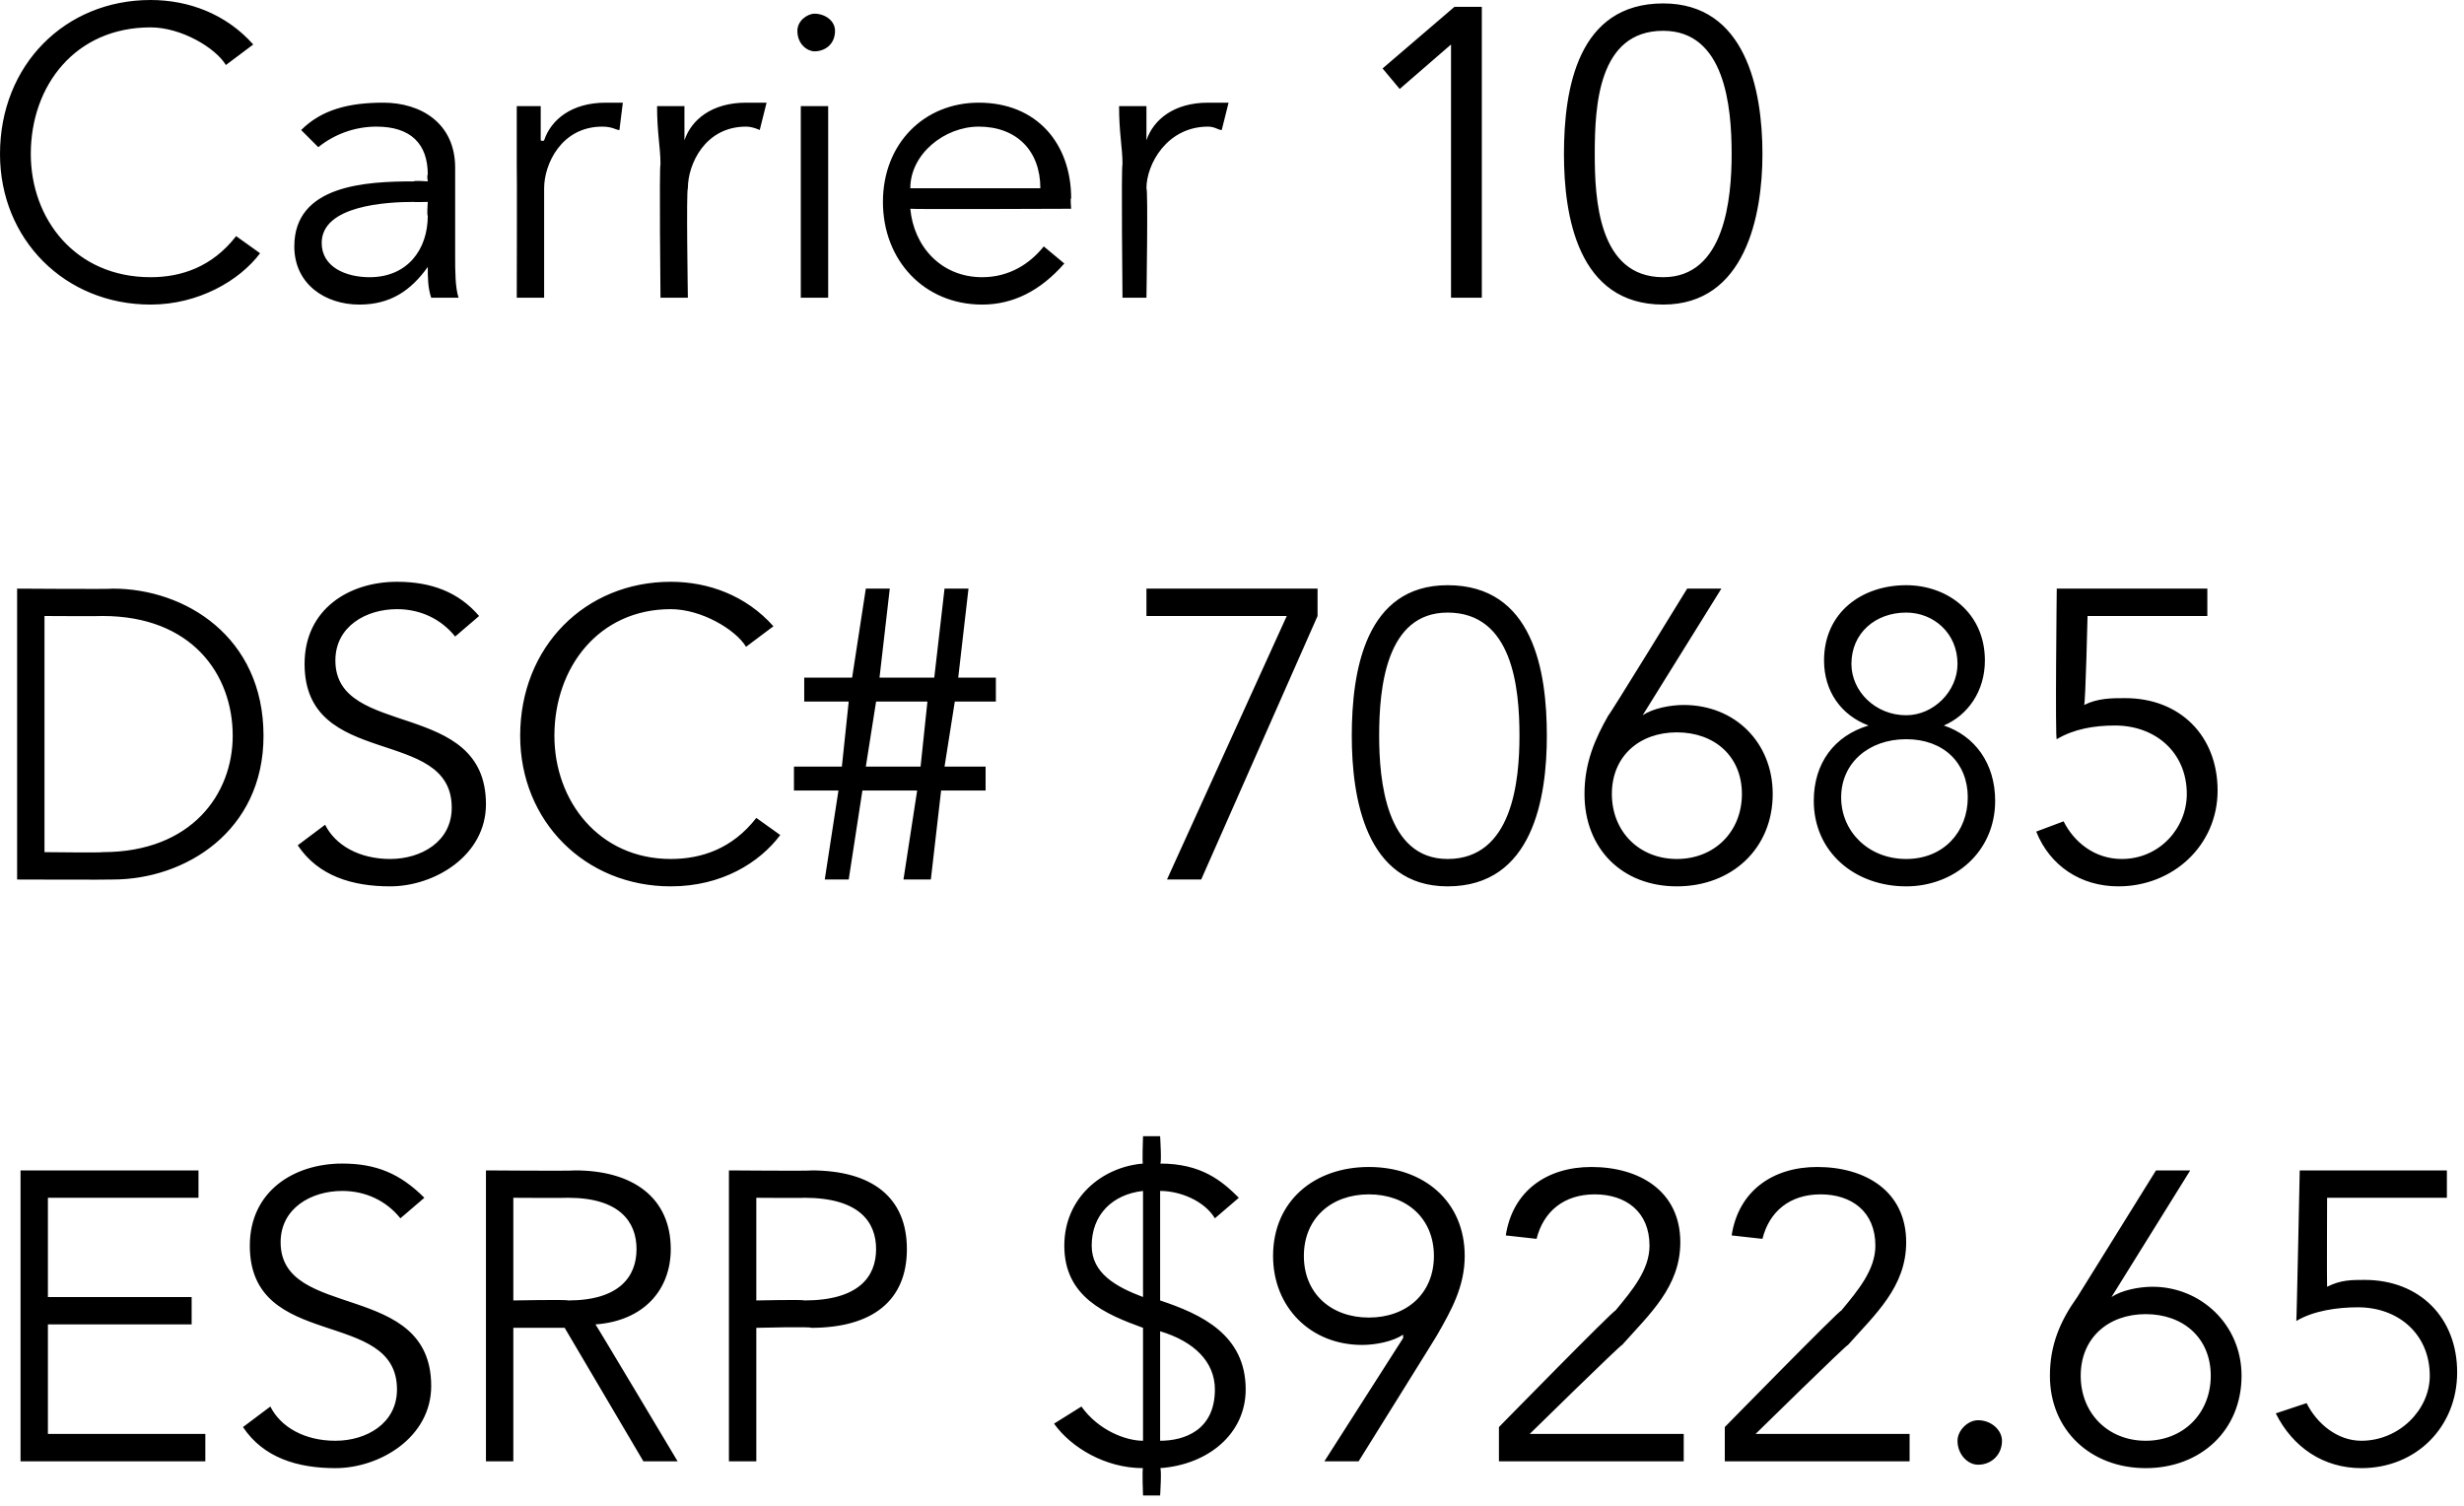
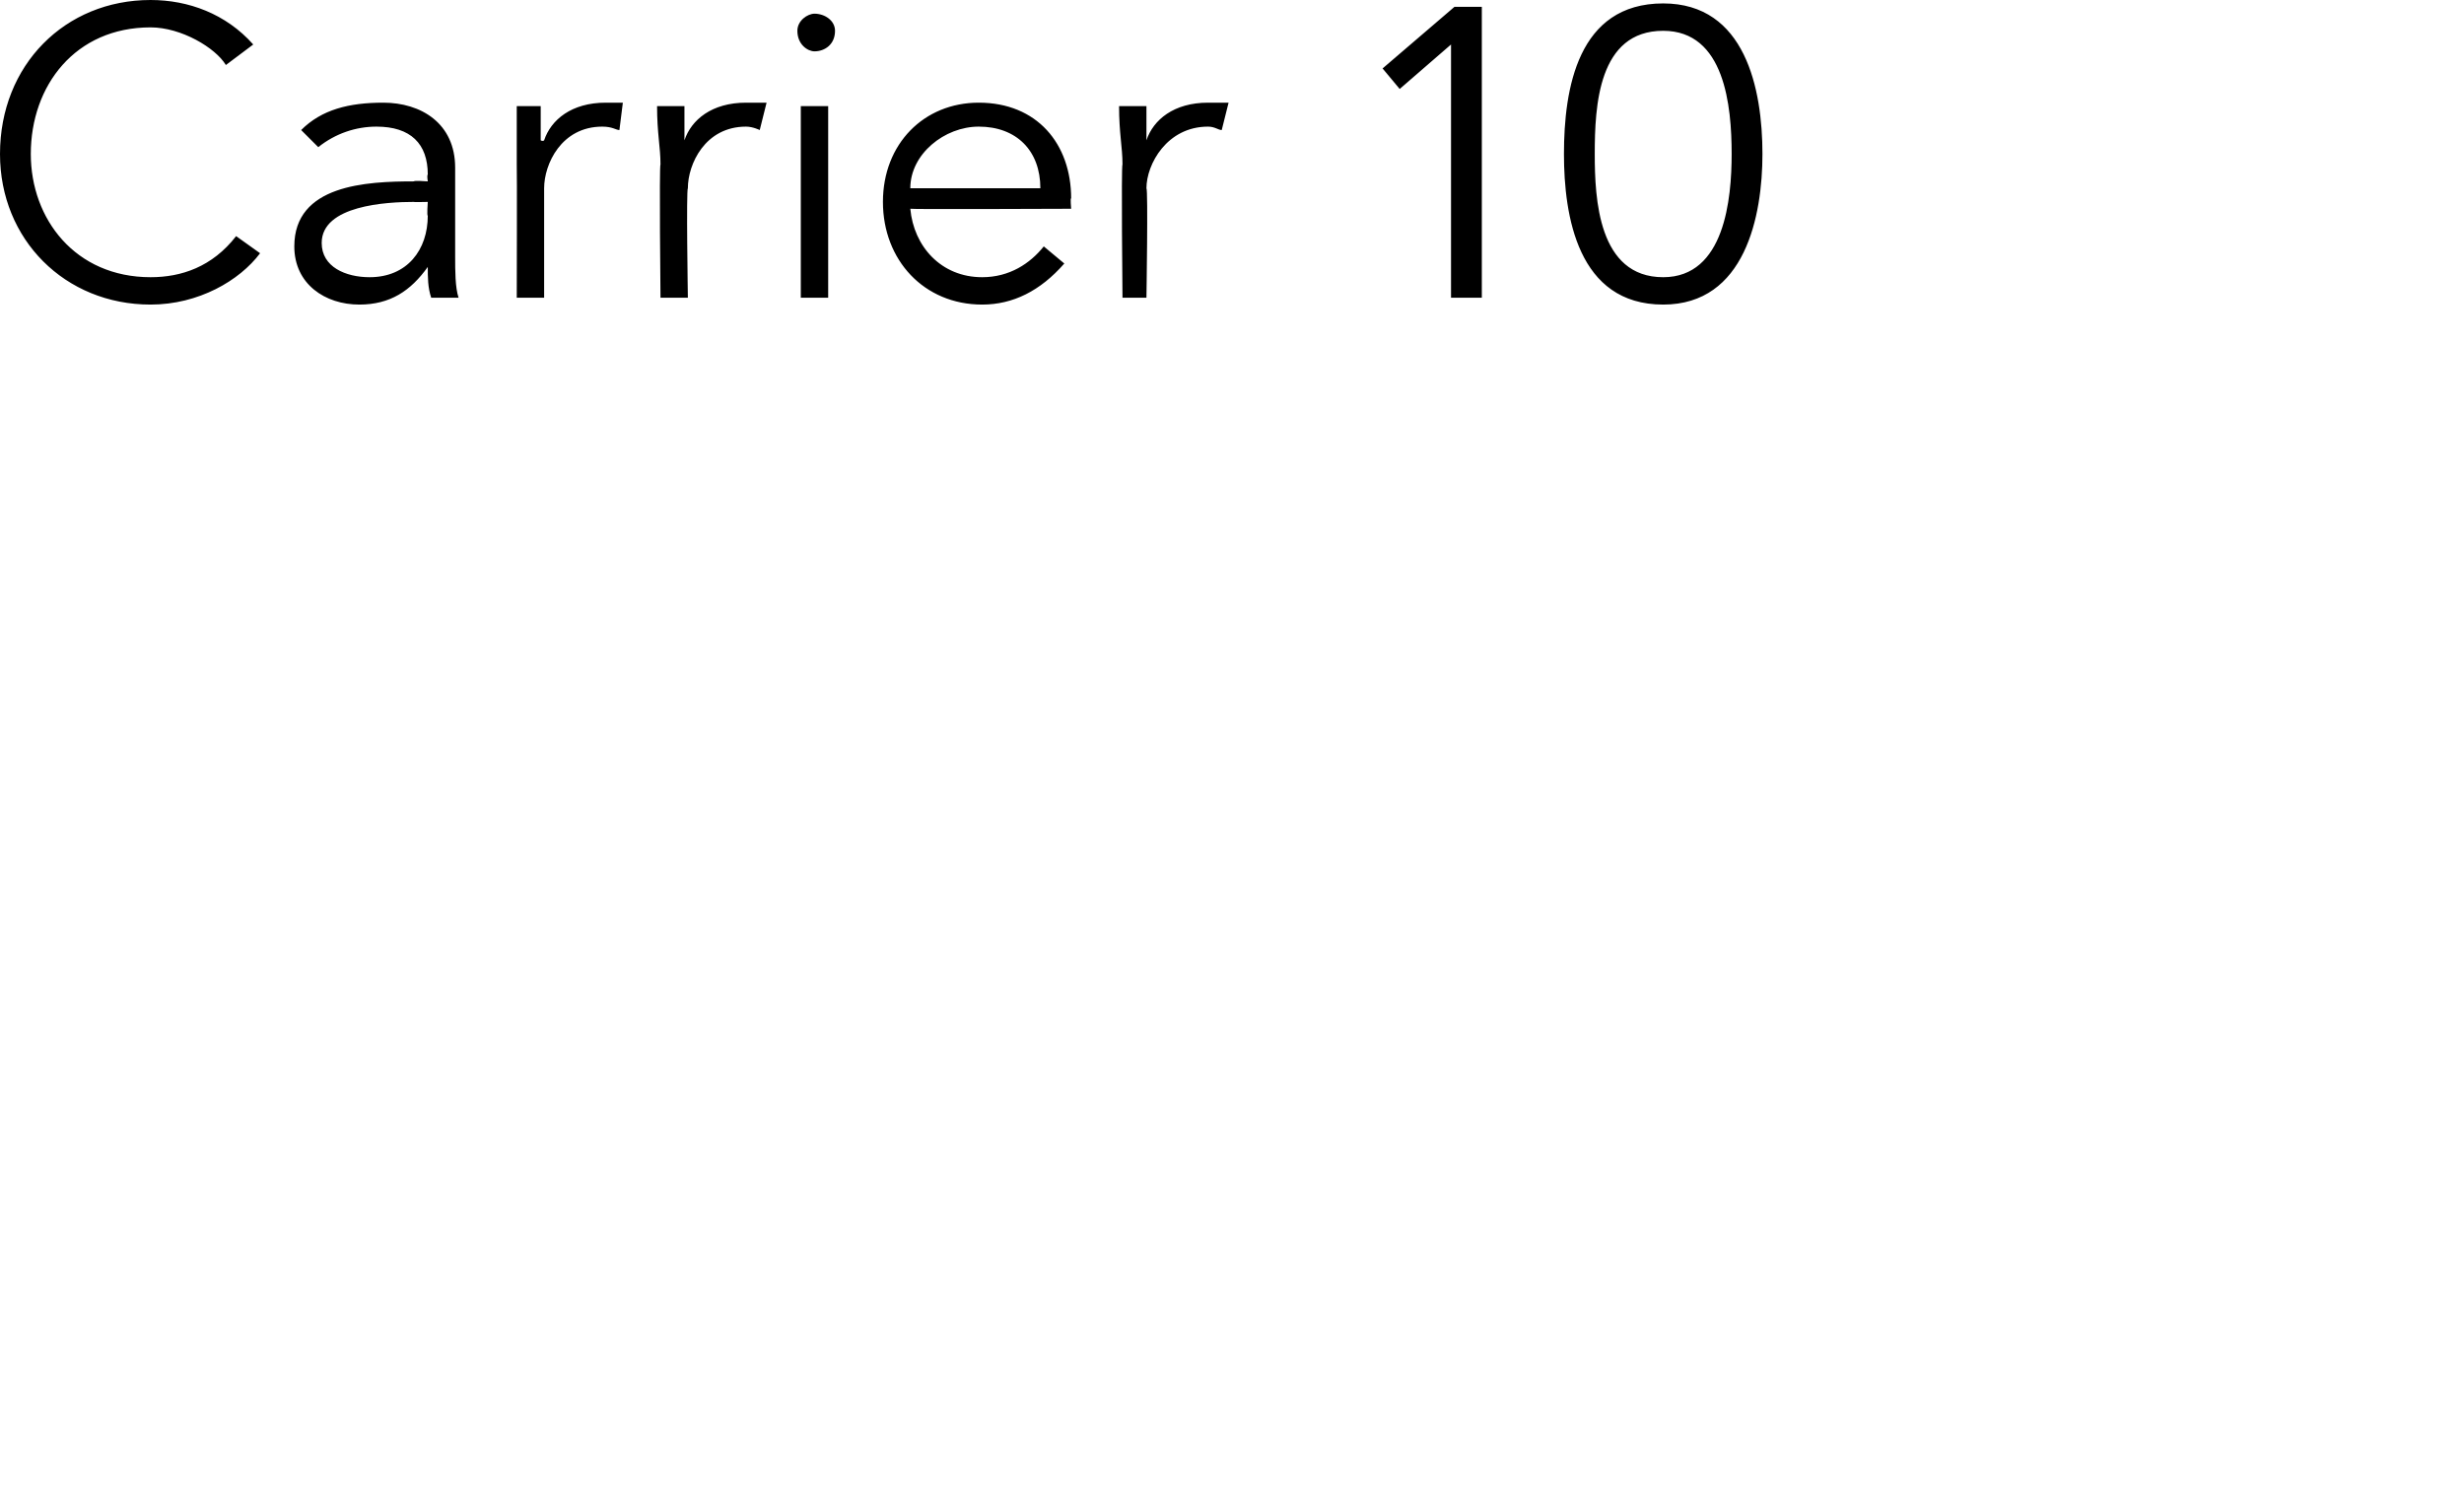
<svg xmlns="http://www.w3.org/2000/svg" version="1.1" style="left: 0.66% !important; width: 82.28% !important;top: 0.99% !important; height101.06% !important;" width="72px" height="44px" viewBox="0 0 72 44">
  <desc>Carrier 10 DSC# 70685 ESRP $922.65</desc>
  <defs />
  <g id="Polygon18957">
-     <path d="M 1.4 41.9 L 6 41.9 L 6 42.7 L 0.6 42.7 L 0.6 34.2 L 5.8 34.2 L 5.8 35 L 1.4 35 L 1.4 37.9 L 5.6 37.9 L 5.6 38.7 L 1.4 38.7 L 1.4 41.9 Z M 11.7 35.6 C 11.3 35.1 10.7 34.8 10 34.8 C 9.1 34.8 8.2 35.3 8.2 36.3 C 8.2 38.6 12.6 37.4 12.6 40.5 C 12.6 42 11.1 42.9 9.8 42.9 C 8.7 42.9 7.7 42.6 7.1 41.7 C 7.1 41.7 7.9 41.1 7.9 41.1 C 8.2 41.7 8.9 42.1 9.8 42.1 C 10.7 42.1 11.6 41.6 11.6 40.6 C 11.6 38.2 7.3 39.5 7.3 36.4 C 7.3 34.8 8.6 34 10 34 C 11 34 11.7 34.3 12.4 35 C 12.4 35 11.7 35.6 11.7 35.6 Z M 15 42.7 L 14.2 42.7 L 14.2 34.2 C 14.2 34.2 16.77 34.22 16.8 34.2 C 18.5 34.2 19.6 35 19.6 36.5 C 19.6 37.7 18.8 38.6 17.4 38.7 C 17.4 38.68 19.8 42.7 19.8 42.7 L 18.8 42.7 L 16.5 38.8 L 15 38.8 L 15 42.7 Z M 15 38 C 15 38 16.56 37.97 16.6 38 C 18.1 38 18.6 37.3 18.6 36.5 C 18.6 35.7 18.1 35 16.6 35 C 16.56 35.01 15 35 15 35 L 15 38 Z M 21.3 34.2 C 21.3 34.2 23.73 34.22 23.7 34.2 C 25.5 34.2 26.5 35 26.5 36.5 C 26.5 38 25.5 38.8 23.7 38.8 C 23.73 38.76 22.1 38.8 22.1 38.8 L 22.1 42.7 L 21.3 42.7 L 21.3 34.2 Z M 22.1 38 C 22.1 38 23.51 37.97 23.5 38 C 25.1 38 25.6 37.3 25.6 36.5 C 25.6 35.7 25.1 35 23.5 35 C 23.51 35.01 22.1 35 22.1 35 L 22.1 38 Z M 33.4 34.8 C 32.5 34.9 31.9 35.5 31.9 36.4 C 31.9 37.2 32.6 37.6 33.4 37.9 C 33.4 37.9 33.4 34.8 33.4 34.8 Z M 33.9 42.1 C 34.6 42.1 35.5 41.8 35.5 40.6 C 35.5 39.8 34.9 39.2 33.9 38.9 C 33.9 38.9 33.9 42.1 33.9 42.1 Z M 33.4 38.8 C 32.3 38.4 31.1 37.9 31.1 36.4 C 31.1 35 32.2 34.1 33.4 34 C 33.37 34.05 33.4 33.2 33.4 33.2 L 33.9 33.2 C 33.9 33.2 33.95 34.02 33.9 34 C 35.1 34 35.7 34.5 36.2 35 C 36.2 35 35.5 35.6 35.5 35.6 C 35.2 35.1 34.5 34.8 33.9 34.8 C 33.9 34.8 33.9 38 33.9 38 C 35.1 38.4 36.4 39 36.4 40.6 C 36.4 41.9 35.3 42.8 33.9 42.9 C 33.95 42.9 33.9 43.7 33.9 43.7 L 33.4 43.7 C 33.4 43.7 33.37 42.93 33.4 42.9 C 32.3 42.9 31.3 42.3 30.8 41.6 C 30.8 41.6 31.6 41.1 31.6 41.1 C 32.1 41.8 32.9 42.1 33.4 42.1 C 33.4 42.1 33.4 38.8 33.4 38.8 Z M 41 39.1 C 41 39.1 41 39.04 41 39 C 40.7 39.2 40.2 39.3 39.8 39.3 C 38.3 39.3 37.2 38.2 37.2 36.7 C 37.2 35.1 38.4 34.1 40 34.1 C 41.6 34.1 42.8 35.1 42.8 36.7 C 42.8 37.6 42.4 38.3 42 39 C 42.02 38.98 39.7 42.7 39.7 42.7 L 38.7 42.7 L 41 39.1 Z M 40 34.9 C 38.9 34.9 38.1 35.6 38.1 36.7 C 38.1 37.8 38.9 38.5 40 38.5 C 41.1 38.5 41.9 37.8 41.9 36.7 C 41.9 35.6 41.1 34.9 40 34.9 Z M 49.2 42.7 L 43.8 42.7 L 43.8 41.7 C 43.8 41.7 47.16 38.27 47.2 38.3 C 47.7 37.7 48.2 37.1 48.2 36.4 C 48.2 35.4 47.5 34.9 46.6 34.9 C 45.7 34.9 45.1 35.4 44.9 36.2 C 44.9 36.2 44 36.1 44 36.1 C 44.2 34.8 45.2 34.1 46.5 34.1 C 47.9 34.1 49.1 34.8 49.1 36.3 C 49.1 37.6 48.2 38.4 47.4 39.3 C 47.38 39.27 44.7 41.9 44.7 41.9 L 49.2 41.9 L 49.2 42.7 Z M 55.8 42.7 L 50.4 42.7 L 50.4 41.7 C 50.4 41.7 53.76 38.27 53.8 38.3 C 54.3 37.7 54.8 37.1 54.8 36.4 C 54.8 35.4 54.1 34.9 53.2 34.9 C 52.3 34.9 51.7 35.4 51.5 36.2 C 51.5 36.2 50.6 36.1 50.6 36.1 C 50.8 34.8 51.8 34.1 53.1 34.1 C 54.5 34.1 55.7 34.8 55.7 36.3 C 55.7 37.6 54.8 38.4 54 39.3 C 53.98 39.27 51.3 41.9 51.3 41.9 L 55.8 41.9 L 55.8 42.7 Z M 57.8 42.8 C 57.5 42.8 57.2 42.5 57.2 42.1 C 57.2 41.8 57.5 41.5 57.8 41.5 C 58.2 41.5 58.5 41.8 58.5 42.1 C 58.5 42.5 58.2 42.8 57.8 42.8 Z M 61.7 37.9 C 61.7 37.9 61.69 37.89 61.7 37.9 C 62 37.7 62.5 37.6 62.9 37.6 C 64.3 37.6 65.5 38.7 65.5 40.2 C 65.5 41.8 64.3 42.9 62.7 42.9 C 61.1 42.9 59.9 41.8 59.9 40.2 C 59.9 39.3 60.2 38.6 60.7 37.9 C 60.67 37.95 63 34.2 63 34.2 L 64 34.2 L 61.7 37.9 Z M 62.7 42.1 C 63.8 42.1 64.6 41.3 64.6 40.2 C 64.6 39.1 63.8 38.4 62.7 38.4 C 61.6 38.4 60.8 39.1 60.8 40.2 C 60.8 41.3 61.6 42.1 62.7 42.1 Z M 71.5 35 L 68 35 C 68 35 67.99 37.56 68 37.6 C 68.4 37.4 68.7 37.4 69.1 37.4 C 70.7 37.4 71.8 38.5 71.8 40.1 C 71.8 41.7 70.6 42.9 69 42.9 C 67.9 42.9 67 42.3 66.5 41.3 C 66.5 41.3 67.4 41 67.4 41 C 67.7 41.6 68.3 42.1 69 42.1 C 70.1 42.1 71 41.2 71 40.2 C 71 39 70.1 38.2 68.9 38.2 C 68.3 38.2 67.6 38.3 67.1 38.6 C 67.11 38.62 67.2 34.2 67.2 34.2 L 71.5 34.2 L 71.5 35 Z " stroke="none" fill="#000" />
-   </g>
+     </g>
  <g id="Polygon18956">
-     <path d="M 0.5 17.2 C 0.5 17.2 3.28 17.22 3.3 17.2 C 5.4 17.2 7.7 18.6 7.7 21.5 C 7.7 24.3 5.4 25.7 3.3 25.7 C 3.28 25.71 0.5 25.7 0.5 25.7 L 0.5 17.2 Z M 1.3 24.9 C 1.3 24.9 3 24.92 3 24.9 C 5.6 24.9 6.8 23.2 6.8 21.5 C 6.8 19.7 5.6 18 3 18 C 3 18.01 1.3 18 1.3 18 L 1.3 24.9 Z M 13.3 18.6 C 12.9 18.1 12.3 17.8 11.6 17.8 C 10.7 17.8 9.8 18.3 9.8 19.3 C 9.8 21.6 14.2 20.4 14.2 23.5 C 14.2 25 12.7 25.9 11.4 25.9 C 10.3 25.9 9.3 25.6 8.7 24.7 C 8.7 24.7 9.5 24.1 9.5 24.1 C 9.8 24.7 10.5 25.1 11.4 25.1 C 12.3 25.1 13.2 24.6 13.2 23.6 C 13.2 21.2 8.9 22.5 8.9 19.4 C 8.9 17.8 10.2 17 11.6 17 C 12.6 17 13.4 17.3 14 18 C 14 18 13.3 18.6 13.3 18.6 Z M 22.8 24.4 C 22.2 25.2 21.1 25.9 19.6 25.9 C 17.1 25.9 15.2 24 15.2 21.5 C 15.2 18.9 17.1 17 19.6 17 C 20.7 17 21.8 17.4 22.6 18.3 C 22.6 18.3 21.8 18.9 21.8 18.9 C 21.5 18.4 20.5 17.8 19.6 17.8 C 17.5 17.8 16.2 19.5 16.2 21.5 C 16.2 23.4 17.5 25.1 19.6 25.1 C 20.5 25.1 21.4 24.8 22.1 23.9 C 22.1 23.9 22.8 24.4 22.8 24.4 Z M 24.5 23.1 L 23.2 23.1 L 23.2 22.4 L 24.6 22.4 L 24.8 20.5 L 23.5 20.5 L 23.5 19.8 L 24.9 19.8 L 25.3 17.2 L 26 17.2 L 25.7 19.8 L 27.3 19.8 L 27.6 17.2 L 28.3 17.2 L 28 19.8 L 29.1 19.8 L 29.1 20.5 L 27.9 20.5 L 27.6 22.4 L 28.8 22.4 L 28.8 23.1 L 27.5 23.1 L 27.2 25.7 L 26.4 25.7 L 26.8 23.1 L 25.2 23.1 L 24.8 25.7 L 24.1 25.7 L 24.5 23.1 Z M 25.3 22.4 L 26.9 22.4 L 27.1 20.5 L 25.6 20.5 L 25.3 22.4 Z M 38.5 18 L 35.1 25.7 L 34.1 25.7 L 37.6 18 L 33.5 18 L 33.5 17.2 L 38.5 17.2 L 38.5 18 Z M 45.2 21.5 C 45.2 23.3 44.8 25.9 42.3 25.9 C 39.9 25.9 39.5 23.3 39.5 21.5 C 39.5 19.6 39.9 17.1 42.3 17.1 C 44.8 17.1 45.2 19.6 45.2 21.5 Z M 40.3 21.5 C 40.3 22.8 40.5 25.1 42.3 25.1 C 44.2 25.1 44.4 22.8 44.4 21.5 C 44.4 20.1 44.2 17.9 42.3 17.9 C 40.5 17.9 40.3 20.1 40.3 21.5 Z M 48 20.9 C 48 20.9 48.02 20.89 48 20.9 C 48.3 20.7 48.8 20.6 49.2 20.6 C 50.7 20.6 51.8 21.7 51.8 23.2 C 51.8 24.8 50.6 25.9 49 25.9 C 47.4 25.9 46.3 24.8 46.3 23.2 C 46.3 22.3 46.6 21.6 47 20.9 C 47 20.95 49.3 17.2 49.3 17.2 L 50.3 17.2 L 48 20.9 Z M 49 25.1 C 50.1 25.1 50.9 24.3 50.9 23.2 C 50.9 22.1 50.1 21.4 49 21.4 C 47.9 21.4 47.1 22.1 47.1 23.2 C 47.1 24.3 47.9 25.1 49 25.1 Z M 54.6 21.2 C 53.8 20.9 53.3 20.2 53.3 19.3 C 53.3 17.9 54.4 17.1 55.7 17.1 C 56.9 17.1 58 17.9 58 19.3 C 58 20.2 57.5 20.9 56.8 21.2 C 56.8 21.2 56.8 21.2 56.8 21.2 C 57.7 21.5 58.3 22.3 58.3 23.4 C 58.3 24.9 57.1 25.9 55.7 25.9 C 54.2 25.9 53 24.9 53 23.4 C 53 22.3 53.6 21.5 54.6 21.2 C 54.6 21.2 54.6 21.2 54.6 21.2 Z M 55.7 17.9 C 54.8 17.9 54.1 18.5 54.1 19.4 C 54.1 20.2 54.8 20.9 55.7 20.9 C 56.5 20.9 57.2 20.2 57.2 19.4 C 57.2 18.5 56.5 17.9 55.7 17.9 Z M 55.7 21.6 C 54.6 21.6 53.8 22.3 53.8 23.3 C 53.8 24.3 54.6 25.1 55.7 25.1 C 56.8 25.1 57.5 24.3 57.5 23.3 C 57.5 22.3 56.8 21.6 55.7 21.6 Z M 64.5 18 L 61 18 C 61 18 60.94 20.56 60.9 20.6 C 61.3 20.4 61.7 20.4 62.1 20.4 C 63.7 20.4 64.8 21.5 64.8 23.1 C 64.8 24.7 63.5 25.9 61.9 25.9 C 60.8 25.9 59.9 25.3 59.5 24.3 C 59.5 24.3 60.3 24 60.3 24 C 60.6 24.6 61.2 25.1 62 25.1 C 63.1 25.1 63.9 24.2 63.9 23.2 C 63.9 22 63 21.2 61.8 21.2 C 61.2 21.2 60.6 21.3 60.1 21.6 C 60.05 21.62 60.1 17.2 60.1 17.2 L 64.5 17.2 L 64.5 18 Z " stroke="none" fill="#000" />
-   </g>
+     </g>
  <g id="Polygon18955">
    <path d="M 7.6 7.4 C 7 8.2 5.8 8.9 4.4 8.9 C 1.9 8.9 0 7 0 4.5 C 0 1.9 1.9 0 4.4 0 C 5.5 0 6.6 0.4 7.4 1.3 C 7.4 1.3 6.6 1.9 6.6 1.9 C 6.3 1.4 5.3 0.8 4.4 0.8 C 2.2 0.8 0.9 2.5 0.9 4.5 C 0.9 6.4 2.2 8.1 4.4 8.1 C 5.3 8.1 6.2 7.8 6.9 6.9 C 6.9 6.9 7.6 7.4 7.6 7.4 Z M 12.5 5.3 C 12.5 5.3 12.47 5.12 12.5 5.1 C 12.5 4.2 12 3.7 11 3.7 C 10.4 3.7 9.8 3.9 9.3 4.3 C 9.3 4.3 8.8 3.8 8.8 3.8 C 9.4 3.2 10.2 3 11.2 3 C 12.3 3 13.3 3.6 13.3 4.9 C 13.3 4.9 13.3 7.5 13.3 7.5 C 13.3 7.9 13.3 8.4 13.4 8.7 C 13.4 8.7 12.6 8.7 12.6 8.7 C 12.5 8.4 12.5 8.1 12.5 7.8 C 12.5 7.8 12.5 7.8 12.5 7.8 C 12 8.5 11.4 8.9 10.5 8.9 C 9.5 8.9 8.6 8.3 8.6 7.2 C 8.6 5.4 10.7 5.3 12.1 5.3 C 12.08 5.27 12.5 5.3 12.5 5.3 Z M 12.1 5.9 C 11.3 5.9 9.4 6 9.4 7.1 C 9.4 7.8 10.1 8.1 10.8 8.1 C 11.9 8.1 12.5 7.3 12.5 6.3 C 12.47 6.32 12.5 5.9 12.5 5.9 C 12.5 5.9 12.07 5.91 12.1 5.9 Z M 15.1 4.8 C 15.1 4.3 15.1 3.9 15.1 3.1 C 15.06 3.1 15.8 3.1 15.8 3.1 L 15.8 4.1 C 15.8 4.1 15.86 4.14 15.9 4.1 C 16.1 3.5 16.7 3 17.7 3 C 17.9 3 18.1 3 18.2 3 C 18.2 3 18.1 3.8 18.1 3.8 C 18 3.8 17.9 3.7 17.6 3.7 C 16.4 3.7 15.9 4.8 15.9 5.5 C 15.9 5.54 15.9 8.7 15.9 8.7 L 15.1 8.7 C 15.1 8.7 15.11 4.85 15.1 4.8 Z M 19.3 4.8 C 19.3 4.3 19.2 3.9 19.2 3.1 C 19.22 3.1 20 3.1 20 3.1 L 20 4.1 C 20 4.1 20.02 4.14 20 4.1 C 20.2 3.5 20.8 3 21.8 3 C 22 3 22.2 3 22.4 3 C 22.4 3 22.2 3.8 22.2 3.8 C 22.2 3.8 22 3.7 21.8 3.7 C 20.6 3.7 20.1 4.8 20.1 5.5 C 20.05 5.54 20.1 8.7 20.1 8.7 L 19.3 8.7 C 19.3 8.7 19.26 4.85 19.3 4.8 Z M 24.2 8.7 L 23.4 8.7 L 23.4 3.1 L 24.2 3.1 L 24.2 8.7 Z M 23.8 1.5 C 23.6 1.5 23.3 1.3 23.3 0.9 C 23.3 0.6 23.6 0.4 23.8 0.4 C 24.1 0.4 24.4 0.6 24.4 0.9 C 24.4 1.3 24.1 1.5 23.8 1.5 Z M 26.6 6.1 C 26.7 7.2 27.5 8.1 28.7 8.1 C 29.5 8.1 30.1 7.7 30.5 7.2 C 30.5 7.2 31.1 7.7 31.1 7.7 C 30.4 8.5 29.6 8.9 28.7 8.9 C 27 8.9 25.8 7.6 25.8 5.9 C 25.8 4.2 27 3 28.6 3 C 30.3 3 31.3 4.2 31.3 5.8 C 31.27 5.76 31.3 6.1 31.3 6.1 C 31.3 6.1 26.59 6.12 26.6 6.1 Z M 30.4 5.5 C 30.4 4.4 29.7 3.7 28.6 3.7 C 27.6 3.7 26.6 4.5 26.6 5.5 C 26.6 5.5 30.4 5.5 30.4 5.5 Z M 32.8 4.8 C 32.8 4.3 32.7 3.9 32.7 3.1 C 32.71 3.1 33.5 3.1 33.5 3.1 L 33.5 4.1 C 33.5 4.1 33.51 4.14 33.5 4.1 C 33.7 3.5 34.3 3 35.3 3 C 35.5 3 35.7 3 35.9 3 C 35.9 3 35.7 3.8 35.7 3.8 C 35.6 3.8 35.5 3.7 35.3 3.7 C 34.1 3.7 33.5 4.8 33.5 5.5 C 33.55 5.54 33.5 8.7 33.5 8.7 L 32.8 8.7 C 32.8 8.7 32.76 4.85 32.8 4.8 Z M 43.3 8.7 L 42.4 8.7 L 42.4 1.3 L 40.9 2.6 L 40.4 2 L 42.5 0.2 L 43.3 0.2 L 43.3 8.7 Z M 51.5 4.5 C 51.5 6.3 51 8.9 48.6 8.9 C 46.1 8.9 45.7 6.3 45.7 4.5 C 45.7 2.6 46.1 0.1 48.6 0.1 C 51 0.1 51.5 2.6 51.5 4.5 Z M 46.6 4.5 C 46.6 5.8 46.7 8.1 48.6 8.1 C 50.4 8.1 50.6 5.8 50.6 4.5 C 50.6 3.1 50.4 0.9 48.6 0.9 C 46.7 0.9 46.6 3.1 46.6 4.5 Z " stroke="none" fill="#000" />
  </g>
</svg>